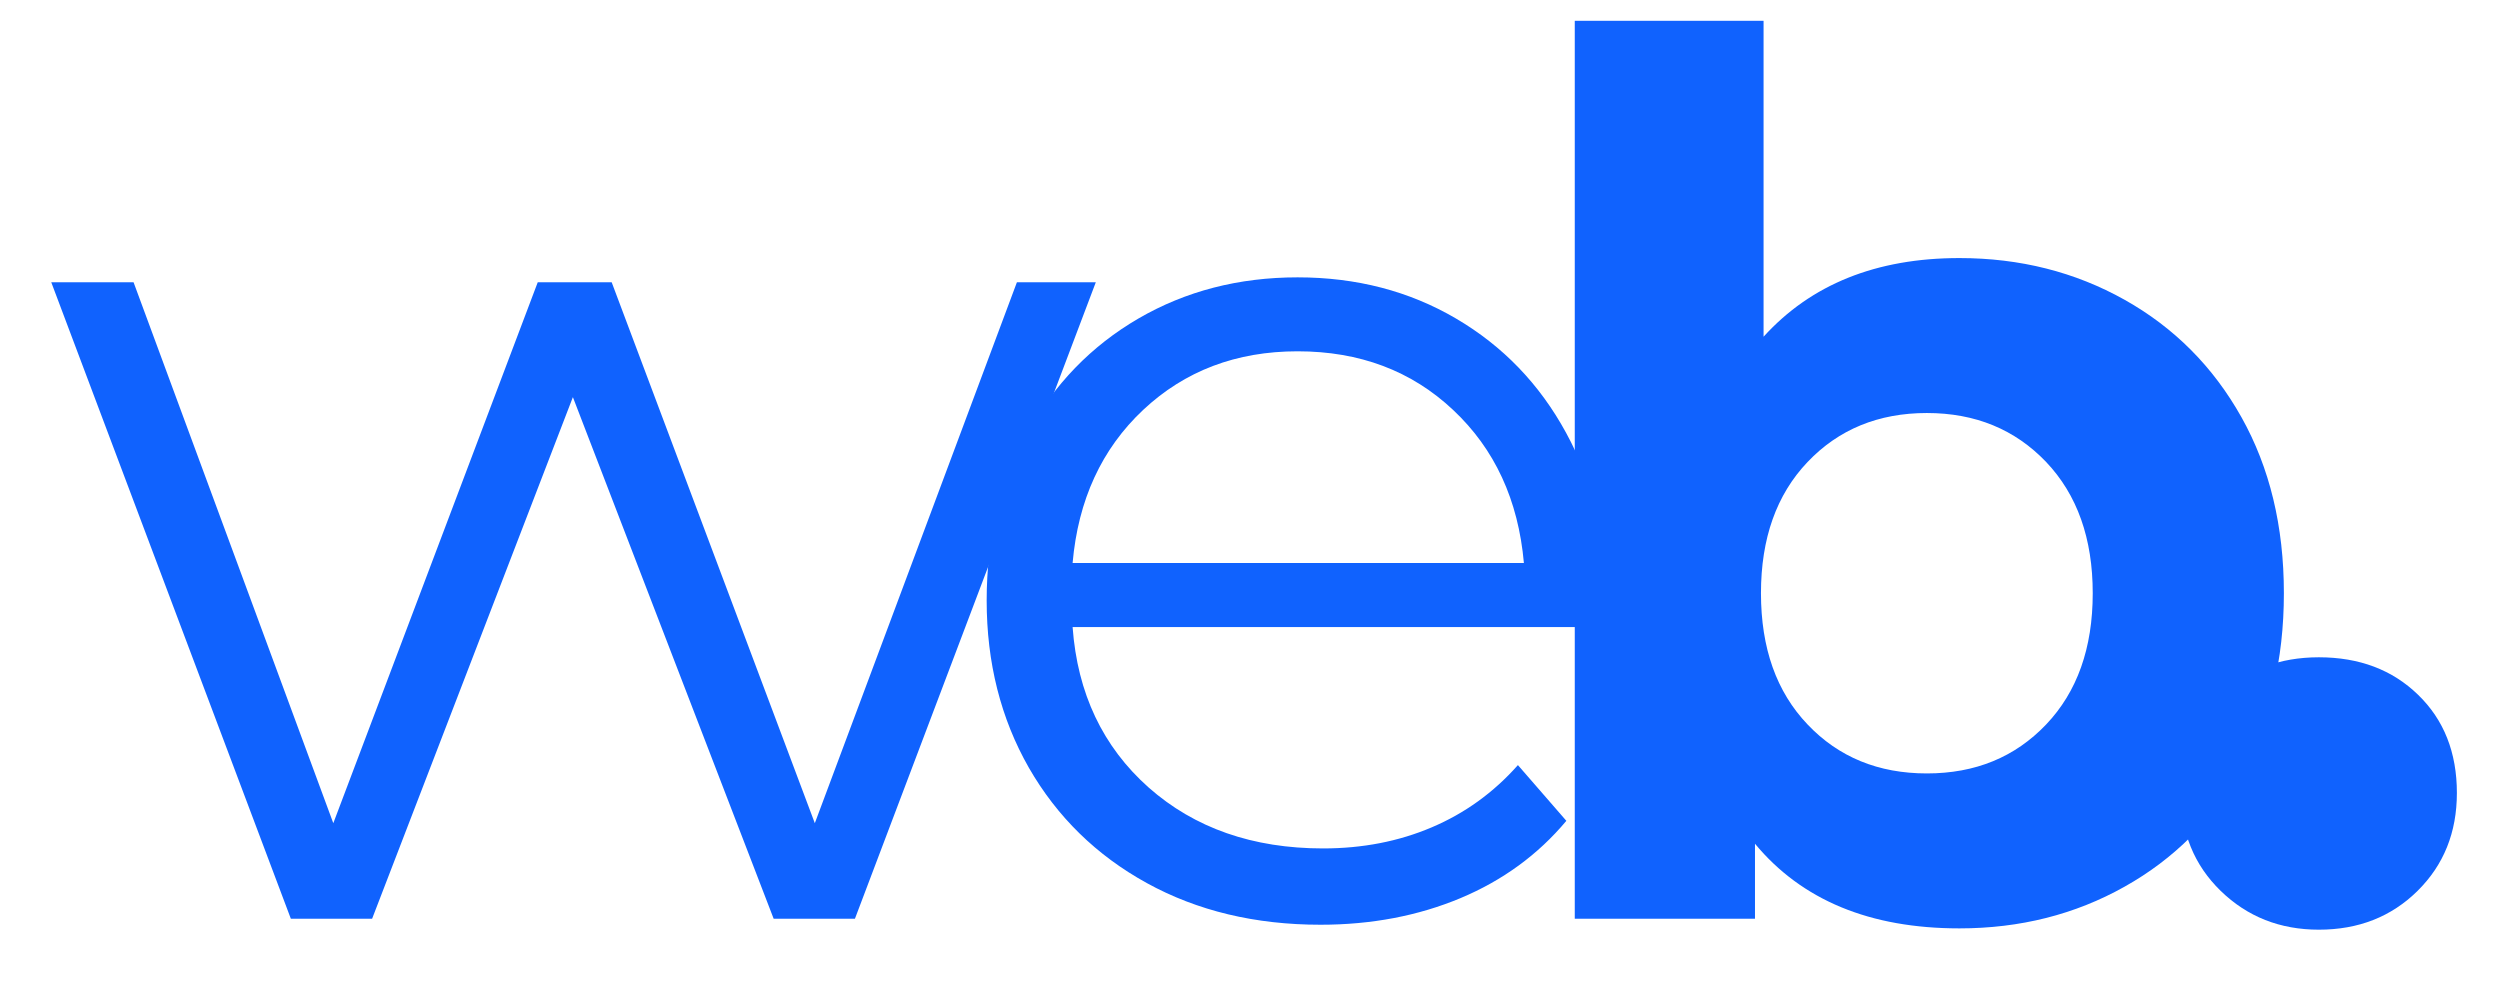
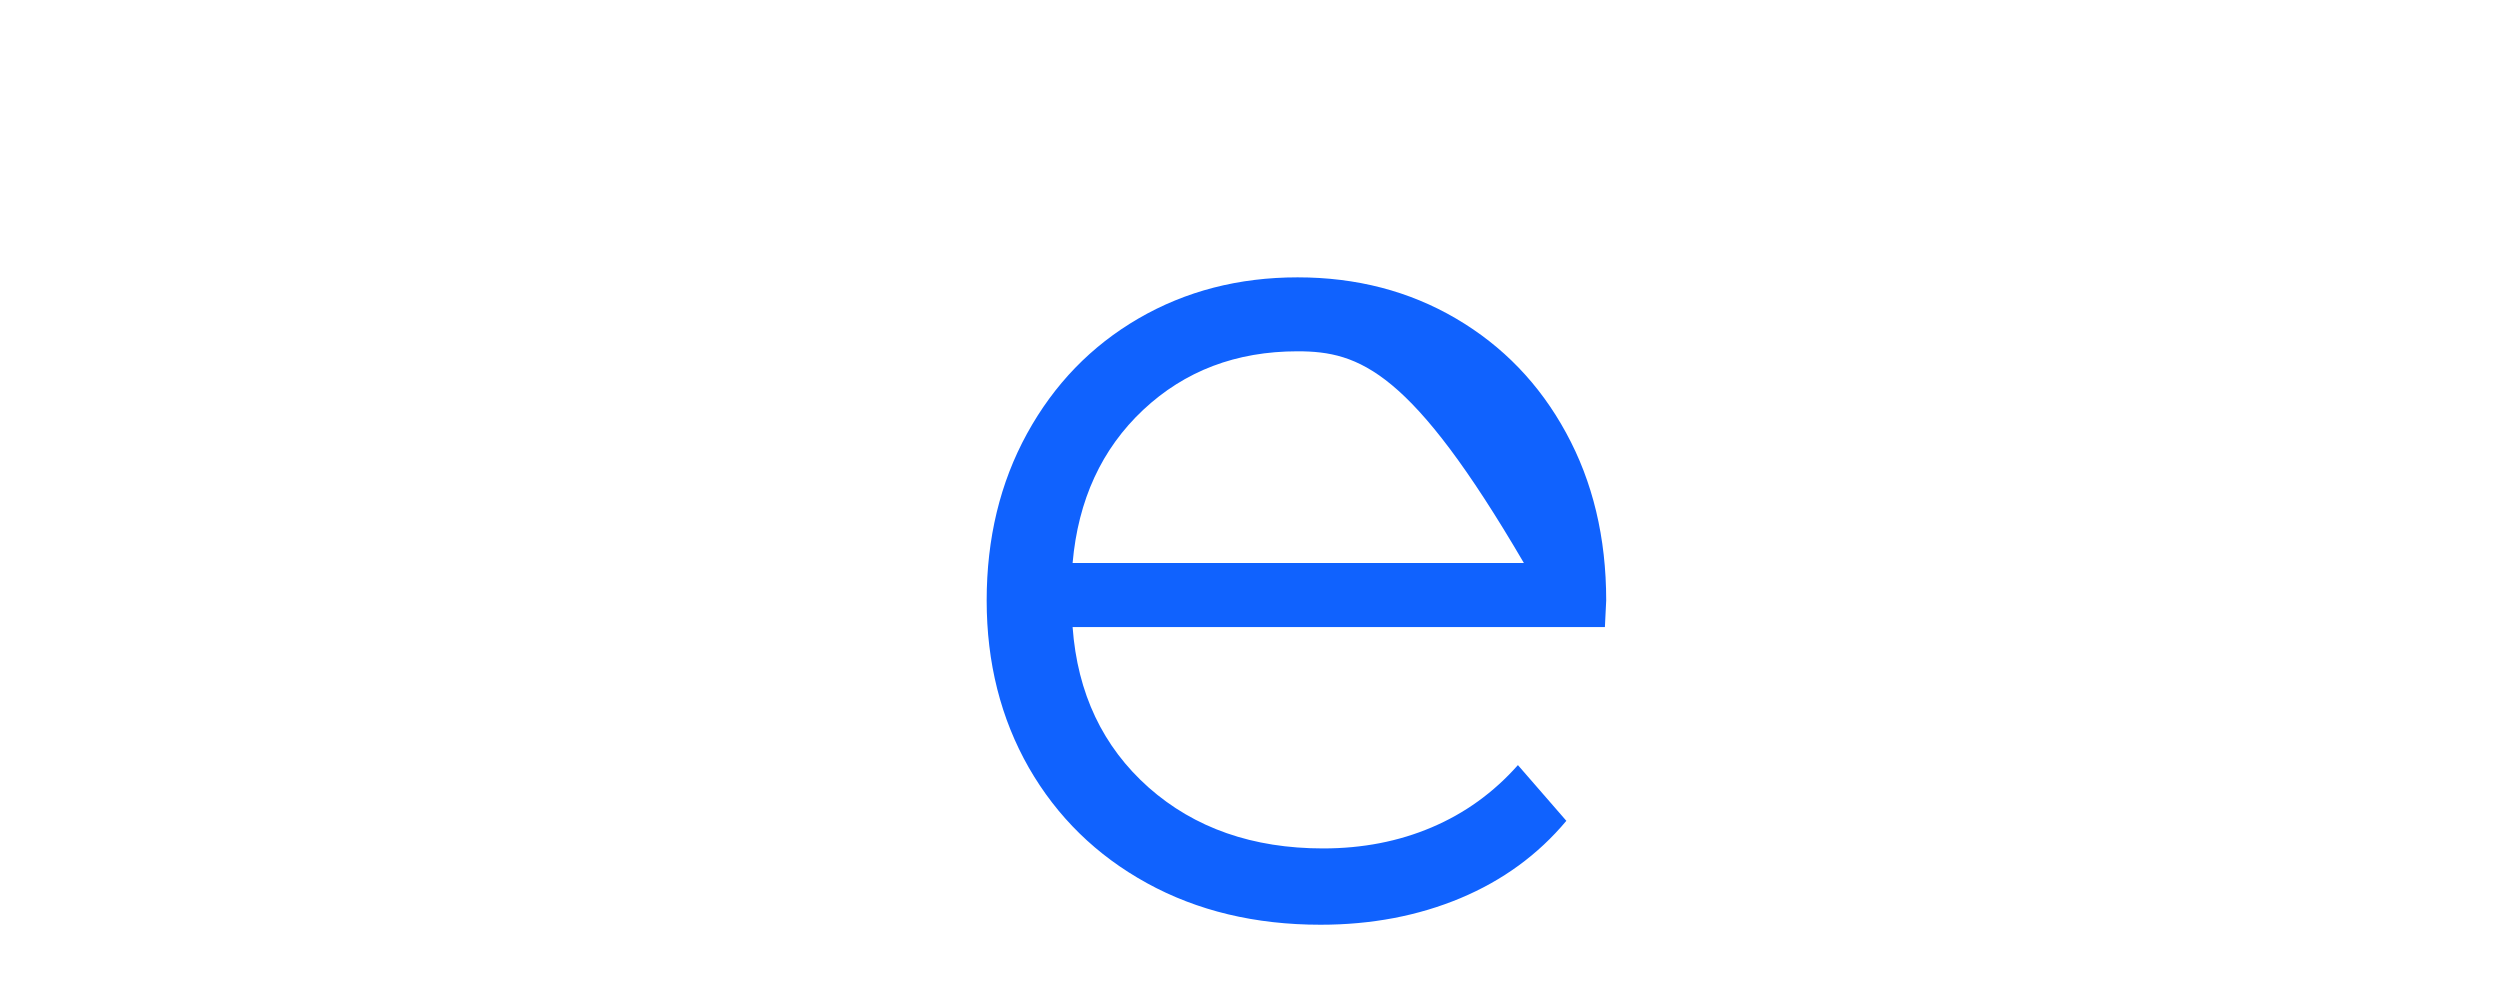
<svg xmlns="http://www.w3.org/2000/svg" width="200" zoomAndPan="magnify" viewBox="0 0 150 60" height="80" preserveAspectRatio="xMidYMid meet" version="1.2">
  <defs />
  <g id="85e1ac5f6a">
    <g style="fill:#1062fe;fill-opacity:1;">
      <g transform="translate(2.498, 55.125)">
-         <path style="stroke:none" d="M 63.25 -38.188 L 48.797 0 L 43.922 0 L 31.875 -31.297 L 19.828 0 L 14.953 0 L 0.578 -38.188 L 5.516 -38.188 L 17.5 -5.734 L 29.766 -38.188 L 34.203 -38.188 L 46.391 -5.734 L 58.516 -38.188 Z M 63.25 -38.188 " />
-       </g>
+         </g>
    </g>
    <g style="fill:#1062fe;fill-opacity:1;">
      <g transform="translate(55.856, 55.125)">
-         <path style="stroke:none" d="M 40.438 -17.5 L 8.5 -17.5 C 8.789 -13.531 10.312 -10.32 13.062 -7.875 C 15.82 -5.438 19.312 -4.219 23.531 -4.219 C 25.895 -4.219 28.066 -4.641 30.047 -5.484 C 32.035 -6.328 33.758 -7.57 35.219 -9.219 L 38.125 -5.875 C 36.426 -3.844 34.305 -2.297 31.766 -1.234 C 29.223 -0.172 26.426 0.359 23.375 0.359 C 19.457 0.359 15.984 -0.473 12.953 -2.141 C 9.93 -3.805 7.57 -6.113 5.875 -9.062 C 4.188 -12.02 3.344 -15.363 3.344 -19.094 C 3.344 -22.82 4.148 -26.16 5.766 -29.109 C 7.391 -32.066 9.617 -34.367 12.453 -36.016 C 15.285 -37.66 18.469 -38.484 22 -38.484 C 25.531 -38.484 28.695 -37.66 31.5 -36.016 C 34.312 -34.367 36.516 -32.082 38.109 -29.156 C 39.711 -26.227 40.516 -22.875 40.516 -19.094 Z M 22 -34.047 C 18.32 -34.047 15.234 -32.875 12.734 -30.531 C 10.242 -28.188 8.832 -25.125 8.5 -21.344 L 35.578 -21.344 C 35.242 -25.125 33.828 -28.188 31.328 -30.531 C 28.836 -32.875 25.727 -34.047 22 -34.047 Z M 22 -34.047 " />
+         <path style="stroke:none" d="M 40.438 -17.5 L 8.5 -17.5 C 8.789 -13.531 10.312 -10.32 13.062 -7.875 C 15.82 -5.438 19.312 -4.219 23.531 -4.219 C 25.895 -4.219 28.066 -4.641 30.047 -5.484 C 32.035 -6.328 33.758 -7.57 35.219 -9.219 L 38.125 -5.875 C 36.426 -3.844 34.305 -2.297 31.766 -1.234 C 29.223 -0.172 26.426 0.359 23.375 0.359 C 19.457 0.359 15.984 -0.473 12.953 -2.141 C 9.93 -3.805 7.57 -6.113 5.875 -9.062 C 4.188 -12.02 3.344 -15.363 3.344 -19.094 C 3.344 -22.82 4.148 -26.16 5.766 -29.109 C 7.391 -32.066 9.617 -34.367 12.453 -36.016 C 15.285 -37.66 18.469 -38.484 22 -38.484 C 25.531 -38.484 28.695 -37.66 31.5 -36.016 C 34.312 -34.367 36.516 -32.082 38.109 -29.156 C 39.711 -26.227 40.516 -22.875 40.516 -19.094 Z M 22 -34.047 C 18.32 -34.047 15.234 -32.875 12.734 -30.531 C 10.242 -28.188 8.832 -25.125 8.5 -21.344 L 35.578 -21.344 C 28.836 -32.875 25.727 -34.047 22 -34.047 Z M 22 -34.047 " />
      </g>
    </g>
    <g style="fill:#1062fe;fill-opacity:1;">
      <g transform="translate(89.252, 55.125)">
-         <path style="stroke:none" d="M 28.312 -39.641 C 31.945 -39.641 35.25 -38.805 38.219 -37.141 C 41.195 -35.473 43.535 -33.125 45.234 -30.094 C 46.93 -27.07 47.781 -23.551 47.781 -19.531 C 47.781 -15.508 46.93 -11.984 45.234 -8.953 C 43.535 -5.93 41.195 -3.586 38.219 -1.922 C 35.25 -0.254 31.945 0.578 28.312 0.578 C 22.945 0.578 18.859 -1.113 16.047 -4.5 L 16.047 0 L 5.234 0 L 5.234 -53.875 L 16.562 -53.875 L 16.562 -34.922 C 19.414 -38.066 23.332 -39.641 28.312 -39.641 Z M 26.359 -8.719 C 29.266 -8.719 31.648 -9.695 33.516 -11.656 C 35.379 -13.613 36.312 -16.238 36.312 -19.531 C 36.312 -22.82 35.379 -25.445 33.516 -27.406 C 31.648 -29.363 29.266 -30.344 26.359 -30.344 C 23.453 -30.344 21.066 -29.363 19.203 -27.406 C 17.336 -25.445 16.406 -22.82 16.406 -19.531 C 16.406 -16.238 17.336 -13.613 19.203 -11.656 C 21.066 -9.695 23.453 -8.719 26.359 -8.719 Z M 26.359 -8.719 " />
-       </g>
+         </g>
    </g>
    <g style="fill:#1062fe;fill-opacity:1;">
      <g transform="translate(128.897, 55.125)">
-         <path style="stroke:none" d="M 10.234 0.656 C 7.91 0.656 5.945 -0.117 4.344 -1.672 C 2.75 -3.223 1.953 -5.18 1.953 -7.547 C 1.953 -9.973 2.738 -11.938 4.312 -13.438 C 5.895 -14.938 7.867 -15.688 10.234 -15.688 C 12.66 -15.688 14.645 -14.938 16.188 -13.438 C 17.738 -11.938 18.516 -9.973 18.516 -7.547 C 18.516 -5.18 17.727 -3.223 16.156 -1.672 C 14.582 -0.117 12.609 0.656 10.234 0.656 Z M 10.234 0.656 " />
-       </g>
+         </g>
    </g>
  </g>
</svg>